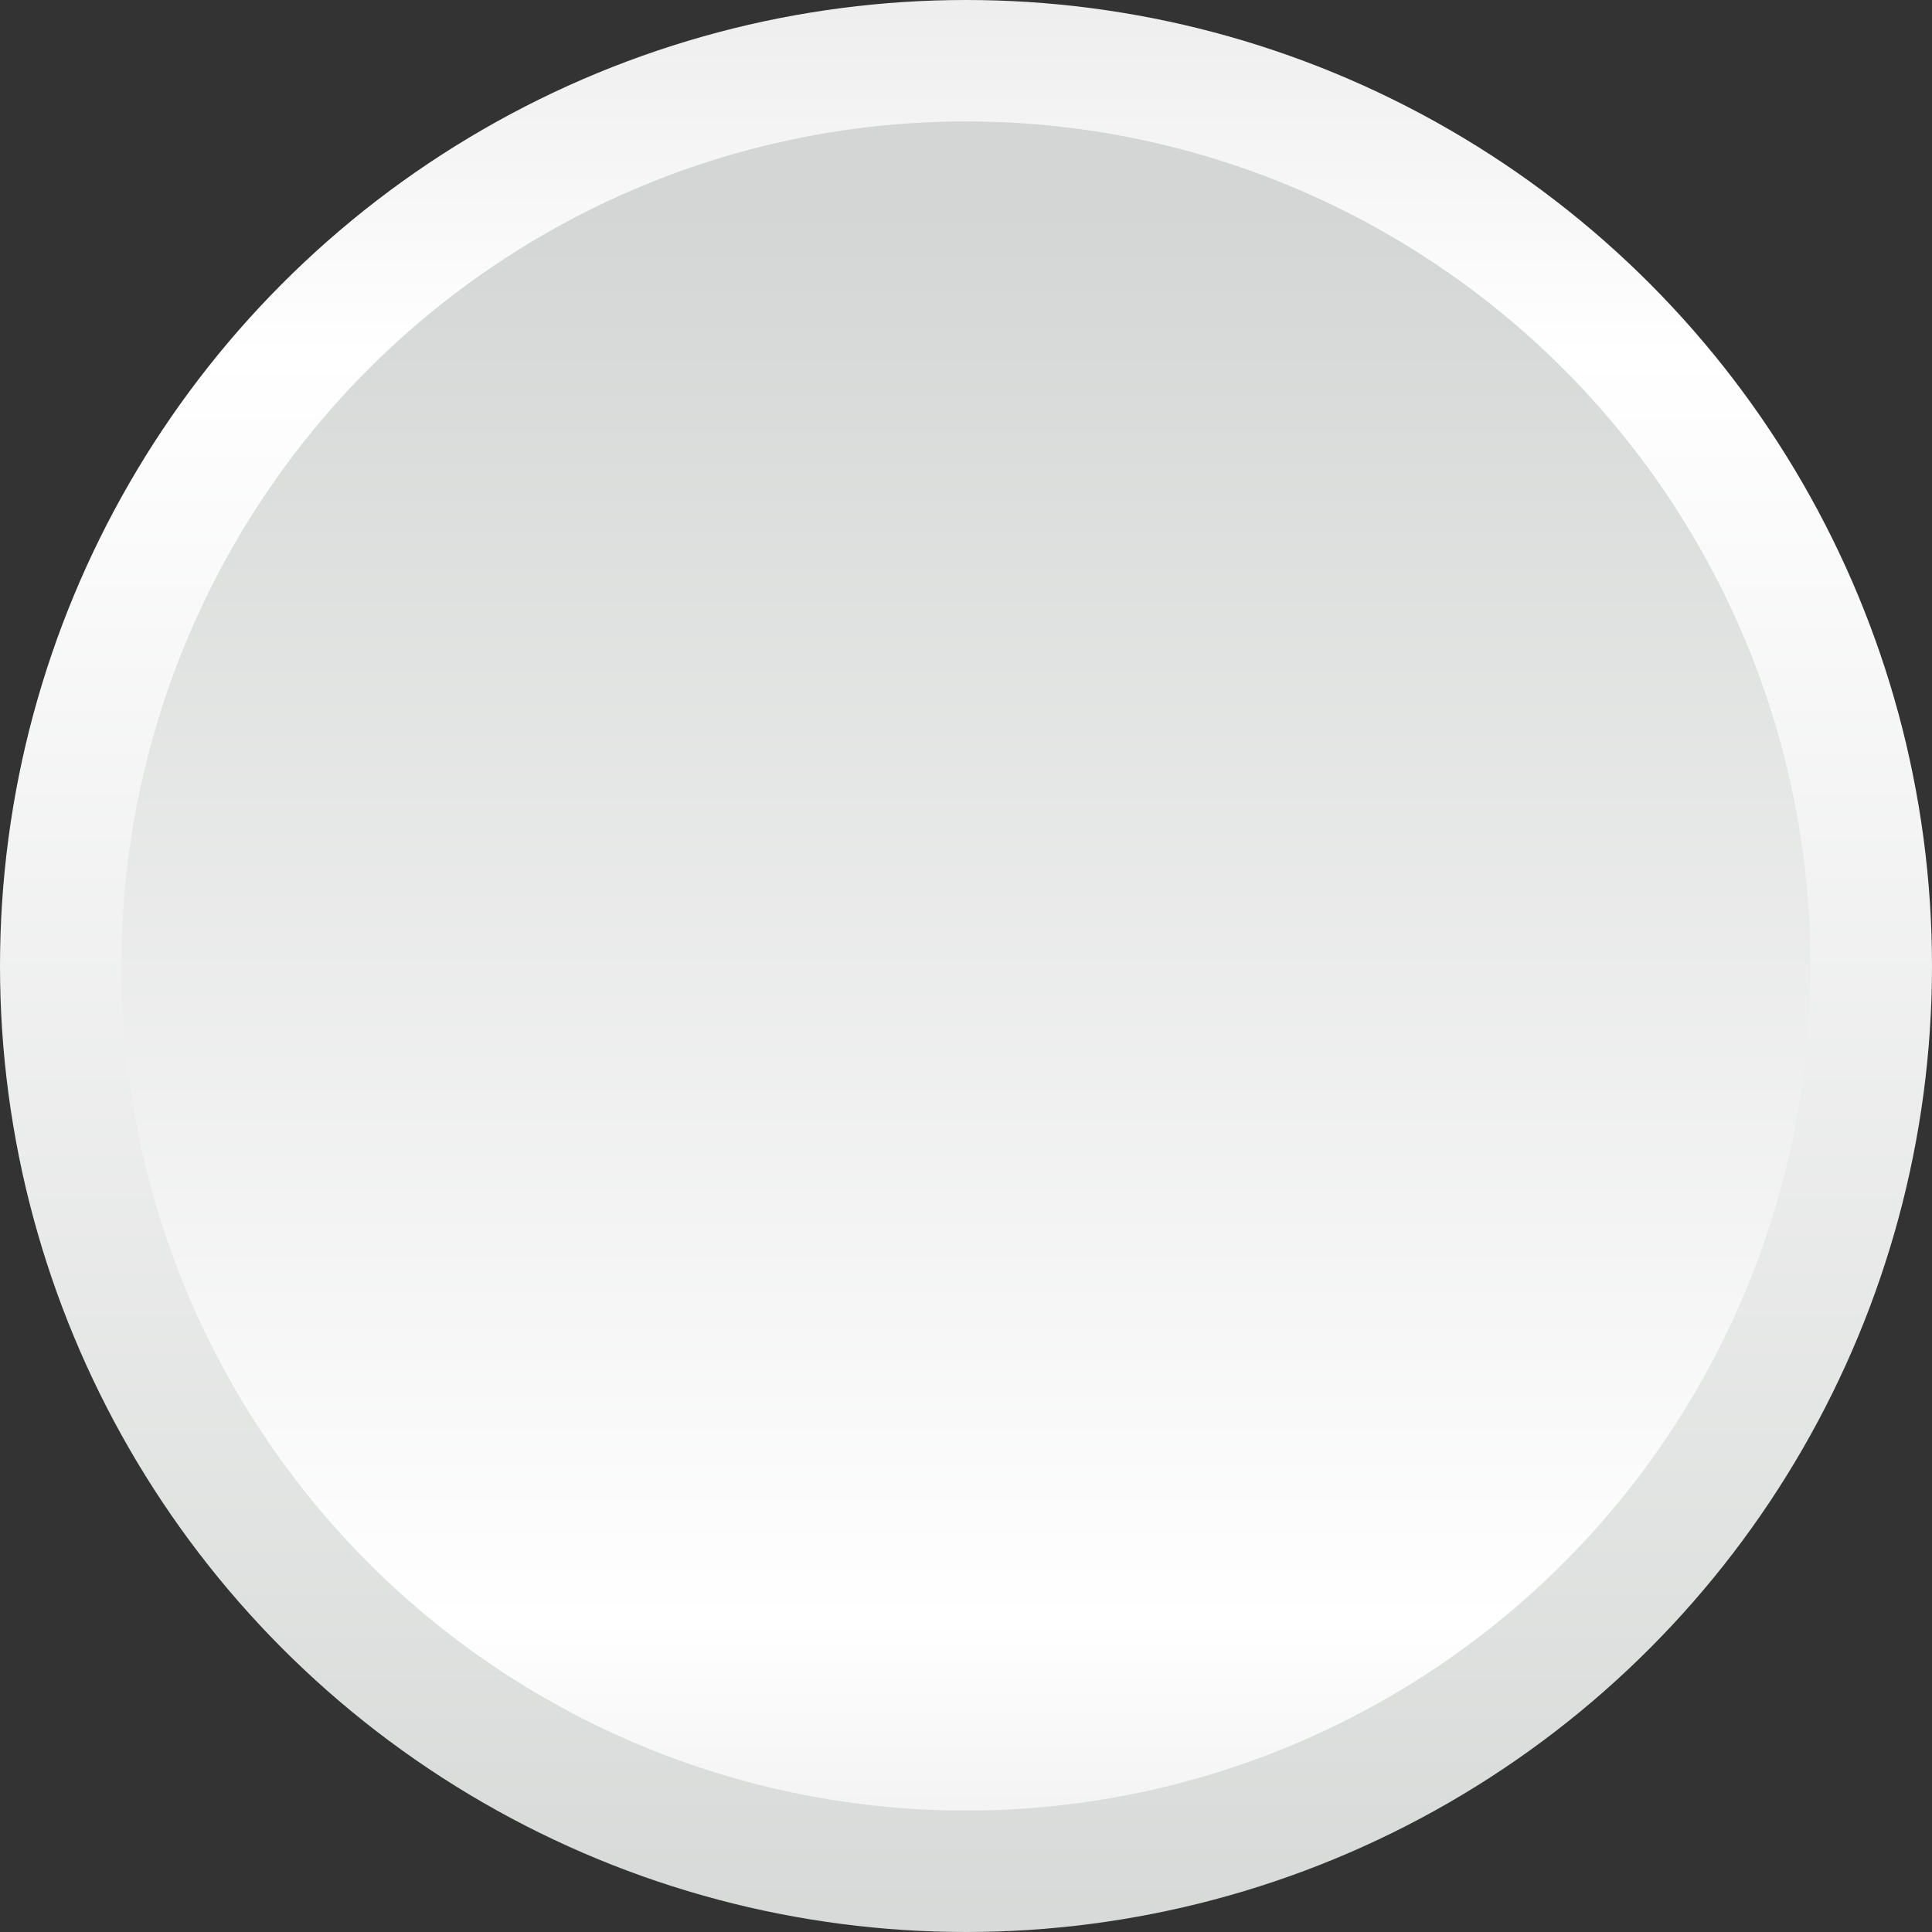
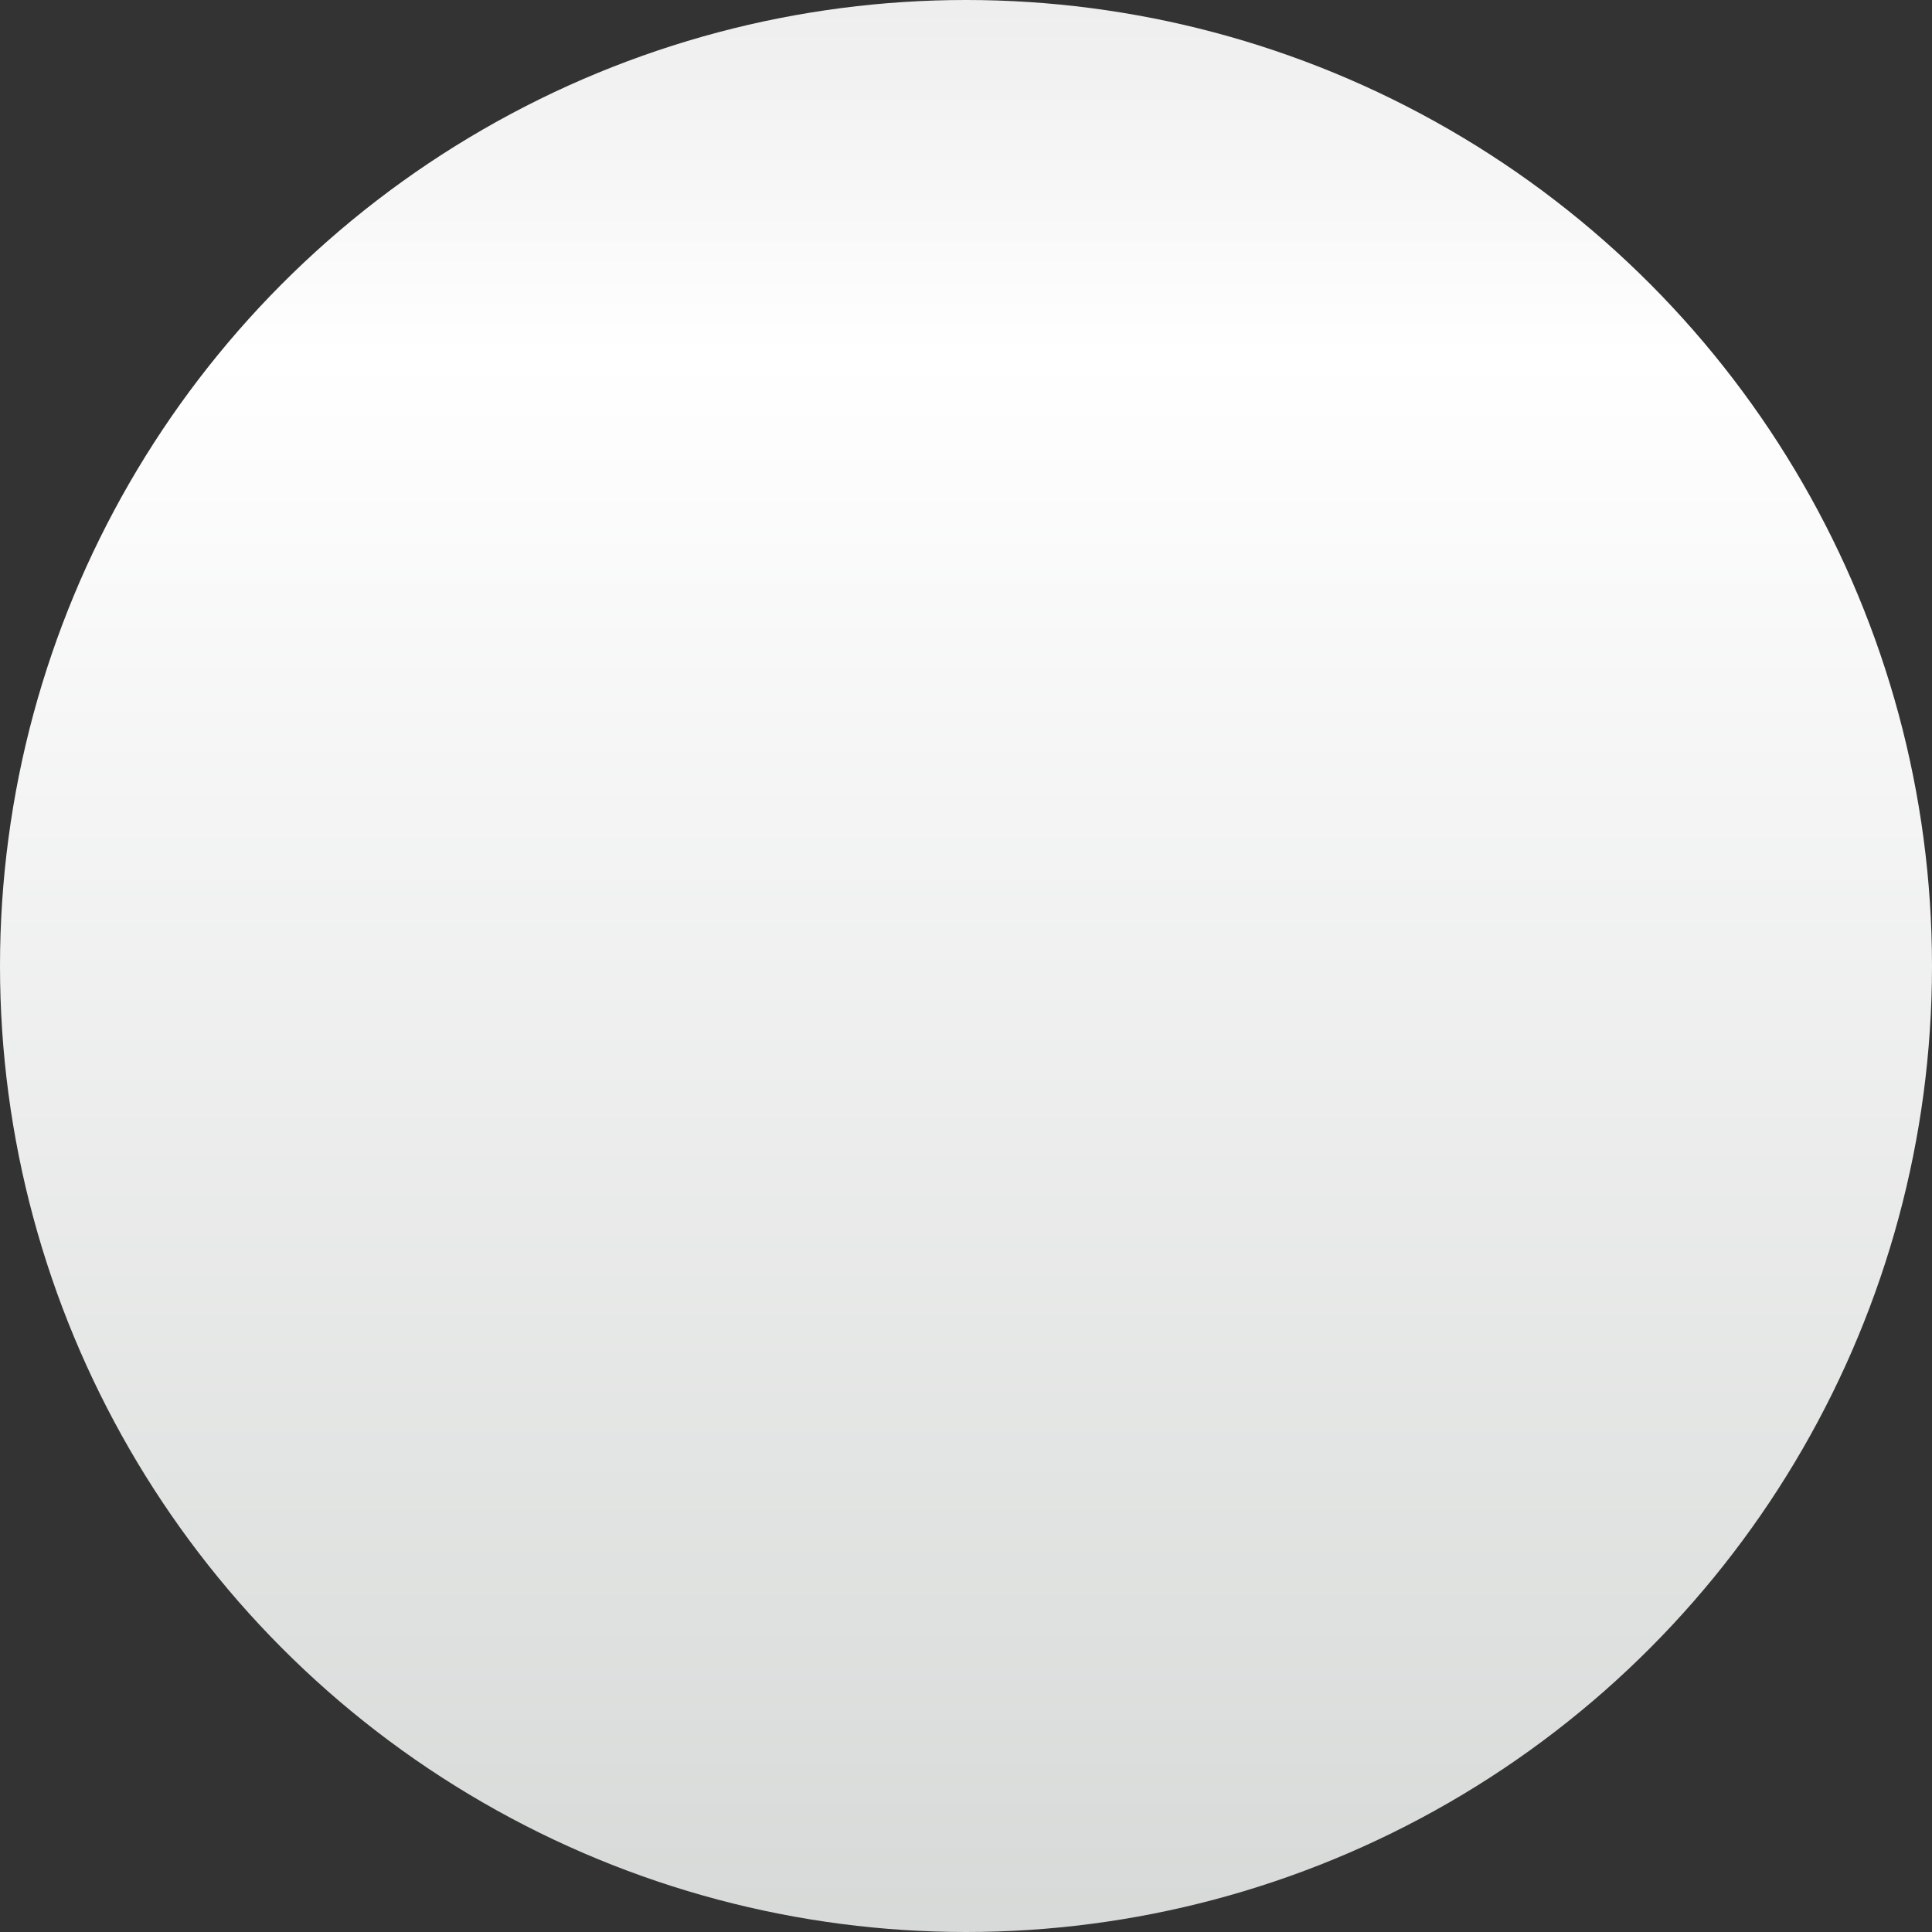
<svg xmlns="http://www.w3.org/2000/svg" xmlns:xlink="http://www.w3.org/1999/xlink" clip-rule="evenodd" fill="#000000" fill-rule="evenodd" height="252.86" image-rendering="optimizeQuality" shape-rendering="geometricPrecision" text-rendering="geometricPrecision" viewBox="0 0 252.86 252.86" width="252.86">
  <rect x="0" y="0" width="252.86" height="252.86" fill="#333333" stroke="none" />
  <defs>
    <linearGradient gradientUnits="userSpaceOnUse" id="a" x1="126.43" x2="126.43" y1="-55.04" y2="271.97">
      <stop offset="0" stop-color="#d9d9d9" />
      <stop offset="0.31" stop-color="#ffffff" />
      <stop offset="1" stop-color="#d3d6d4" />
    </linearGradient>
    <linearGradient gradientUnits="userSpaceOnUse" id="b" x1="126.43" x2="126.43" xlink:href="#a" y1="295.31" y2="26.93" />
  </defs>
  <g>
    <circle cx="126.43" cy="126.43" fill="url(#a)" r="126.43" />
-     <circle cx="126.43" cy="126.43" fill="url(#b)" r="110.54" />
  </g>
</svg>